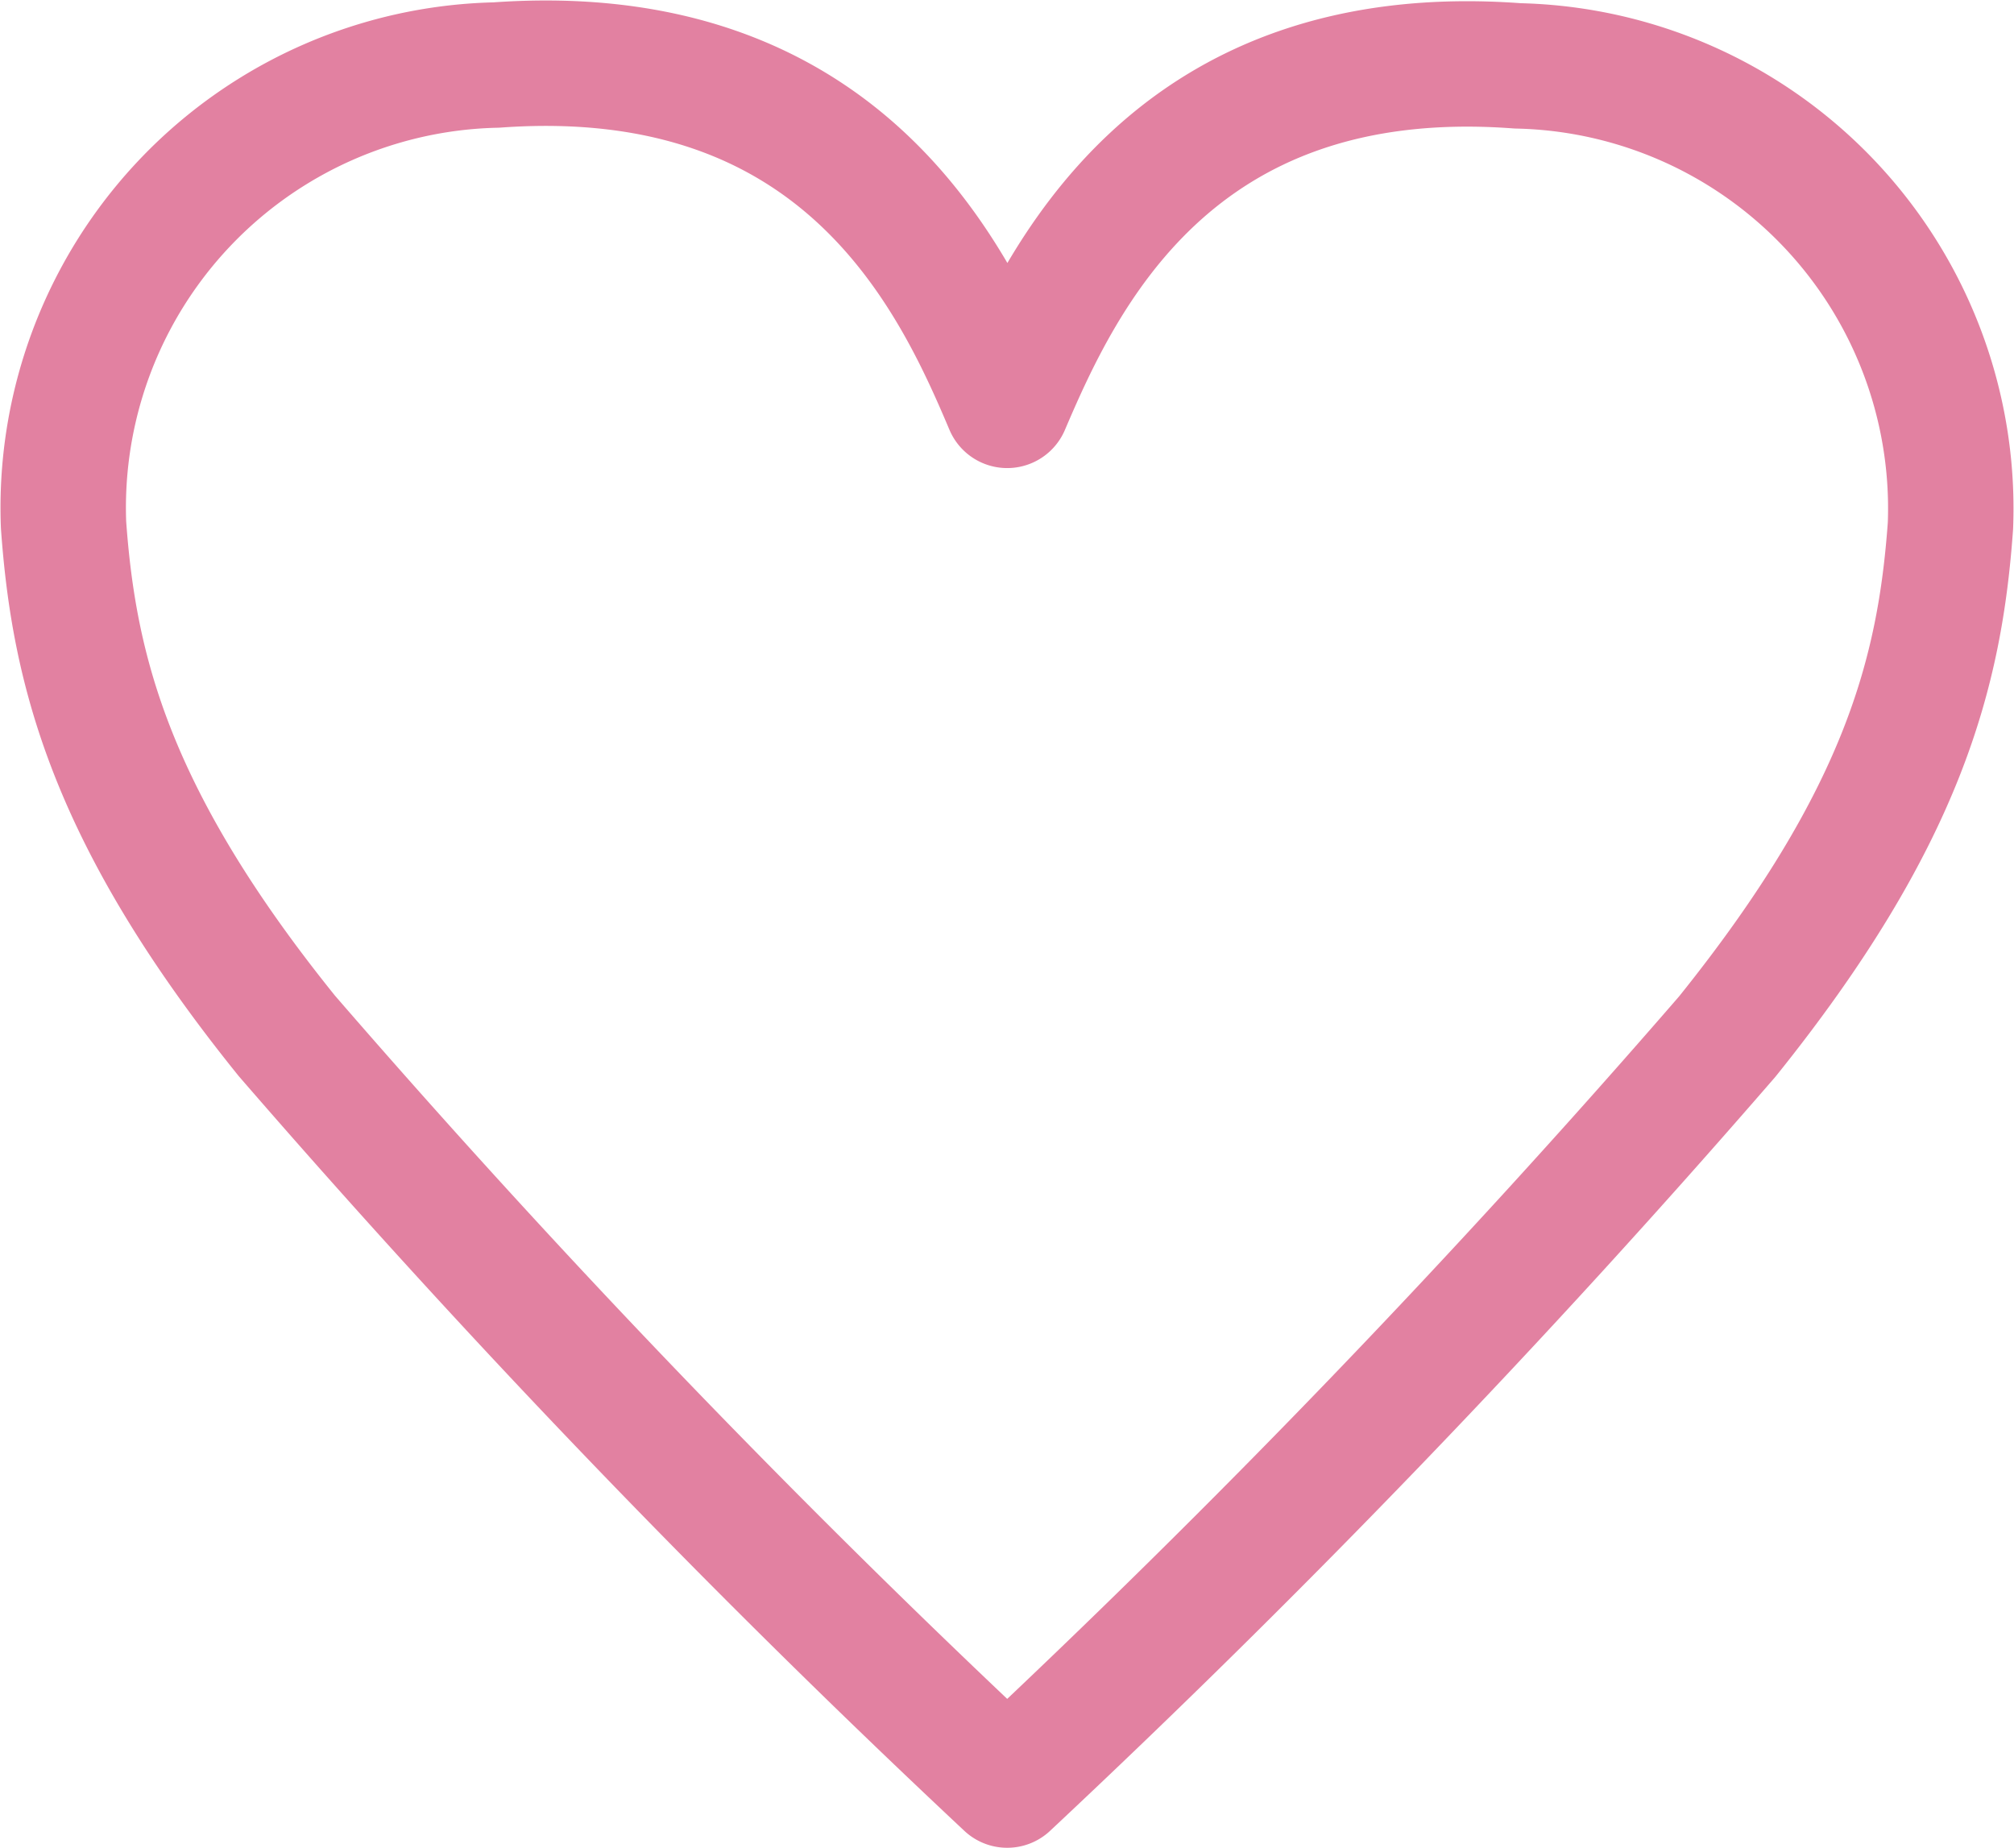
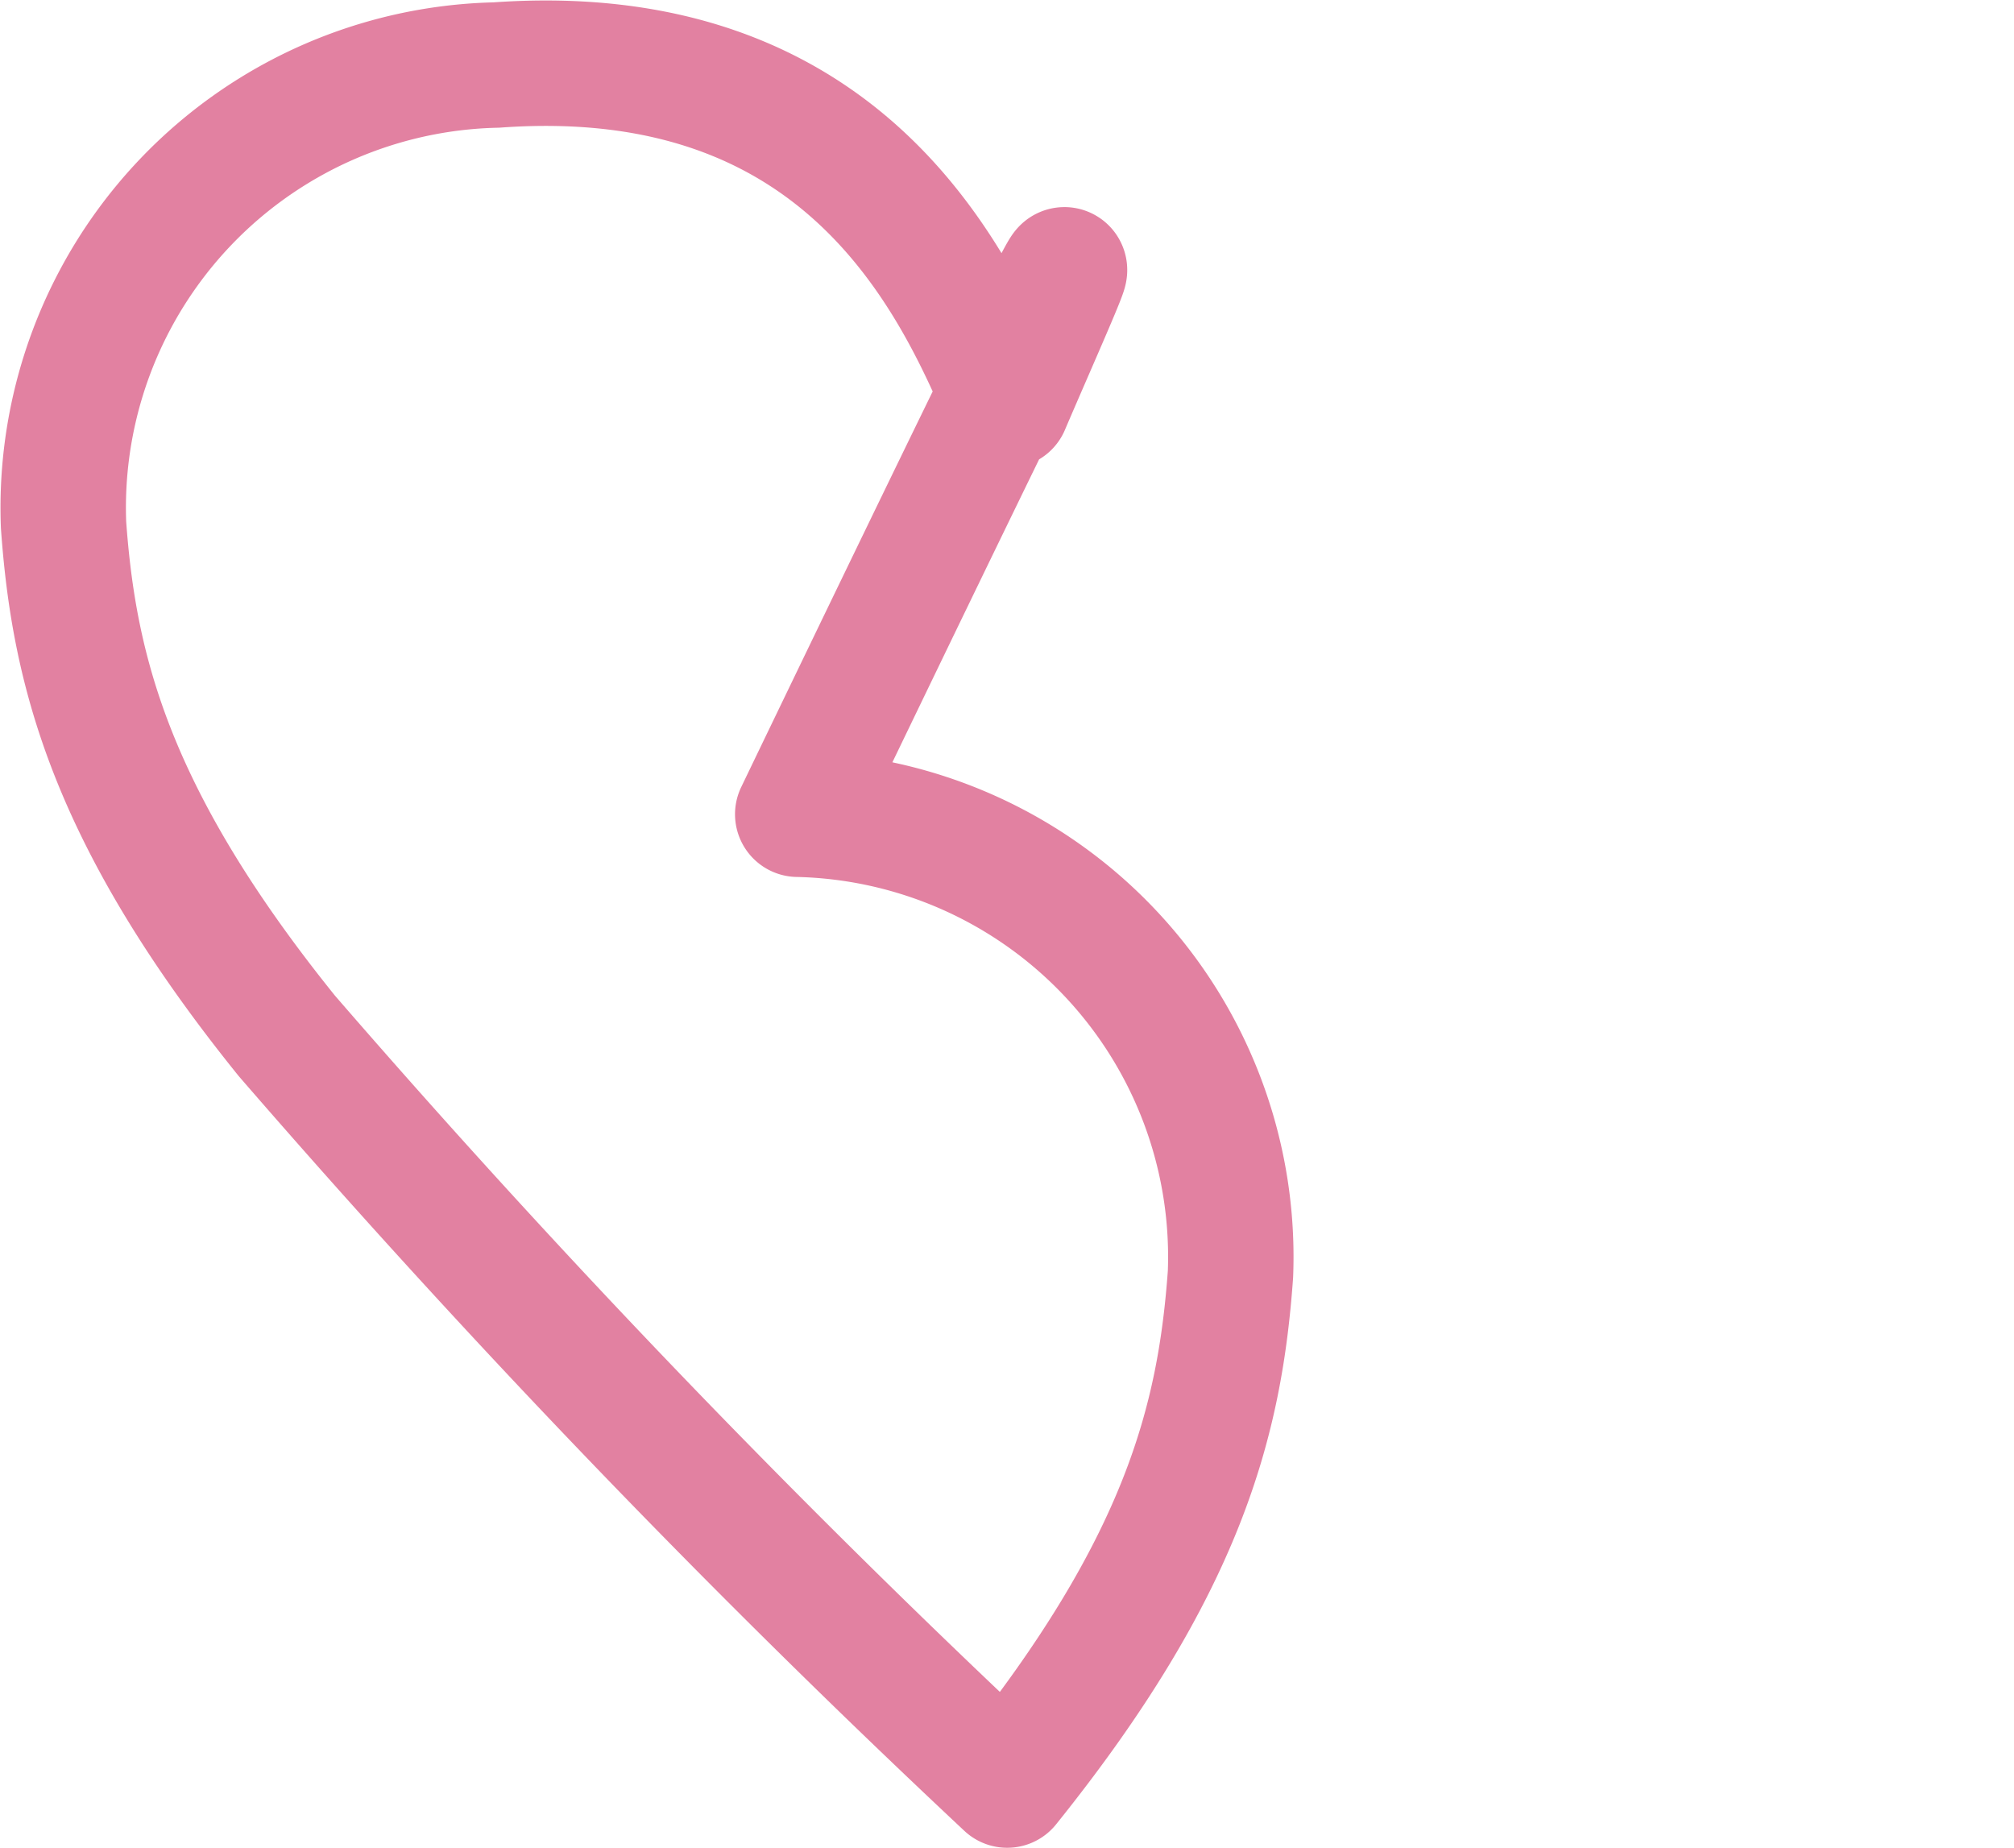
<svg xmlns="http://www.w3.org/2000/svg" id="レイヤー_1" data-name="レイヤー 1" width="16.99mm" height="15.59mm" viewBox="0 0 48.17 44.19">
  <defs>
    <style>.cls-1{fill:none;stroke:#e281a1;stroke-linecap:round;stroke-linejoin:round;stroke-width:3px;}</style>
  </defs>
  <title>ベクトルスマートオブジェクト4</title>
-   <path class="cls-1" d="M24.09,42.69a238.37,238.37,0,0,0,17.22-17.9c4.22-5.25,5.09-8.74,5.34-12.22a10.59,10.59,0,0,0-10.35-11C28,.95,25.36,6.72,24.09,9.69c-1.27-3-3.9-8.74-12.22-8.14a10.59,10.59,0,0,0-10.35,11c.25,3.48,1.13,7,5.34,12.22A238,238,0,0,0,24.09,42.69Z" />
+   <path class="cls-1" d="M24.09,42.69c4.22-5.25,5.09-8.74,5.34-12.22a10.59,10.59,0,0,0-10.35-11C28,.95,25.36,6.72,24.09,9.69c-1.27-3-3.9-8.74-12.22-8.14a10.59,10.59,0,0,0-10.35,11c.25,3.48,1.13,7,5.34,12.22A238,238,0,0,0,24.09,42.69Z" />
</svg>